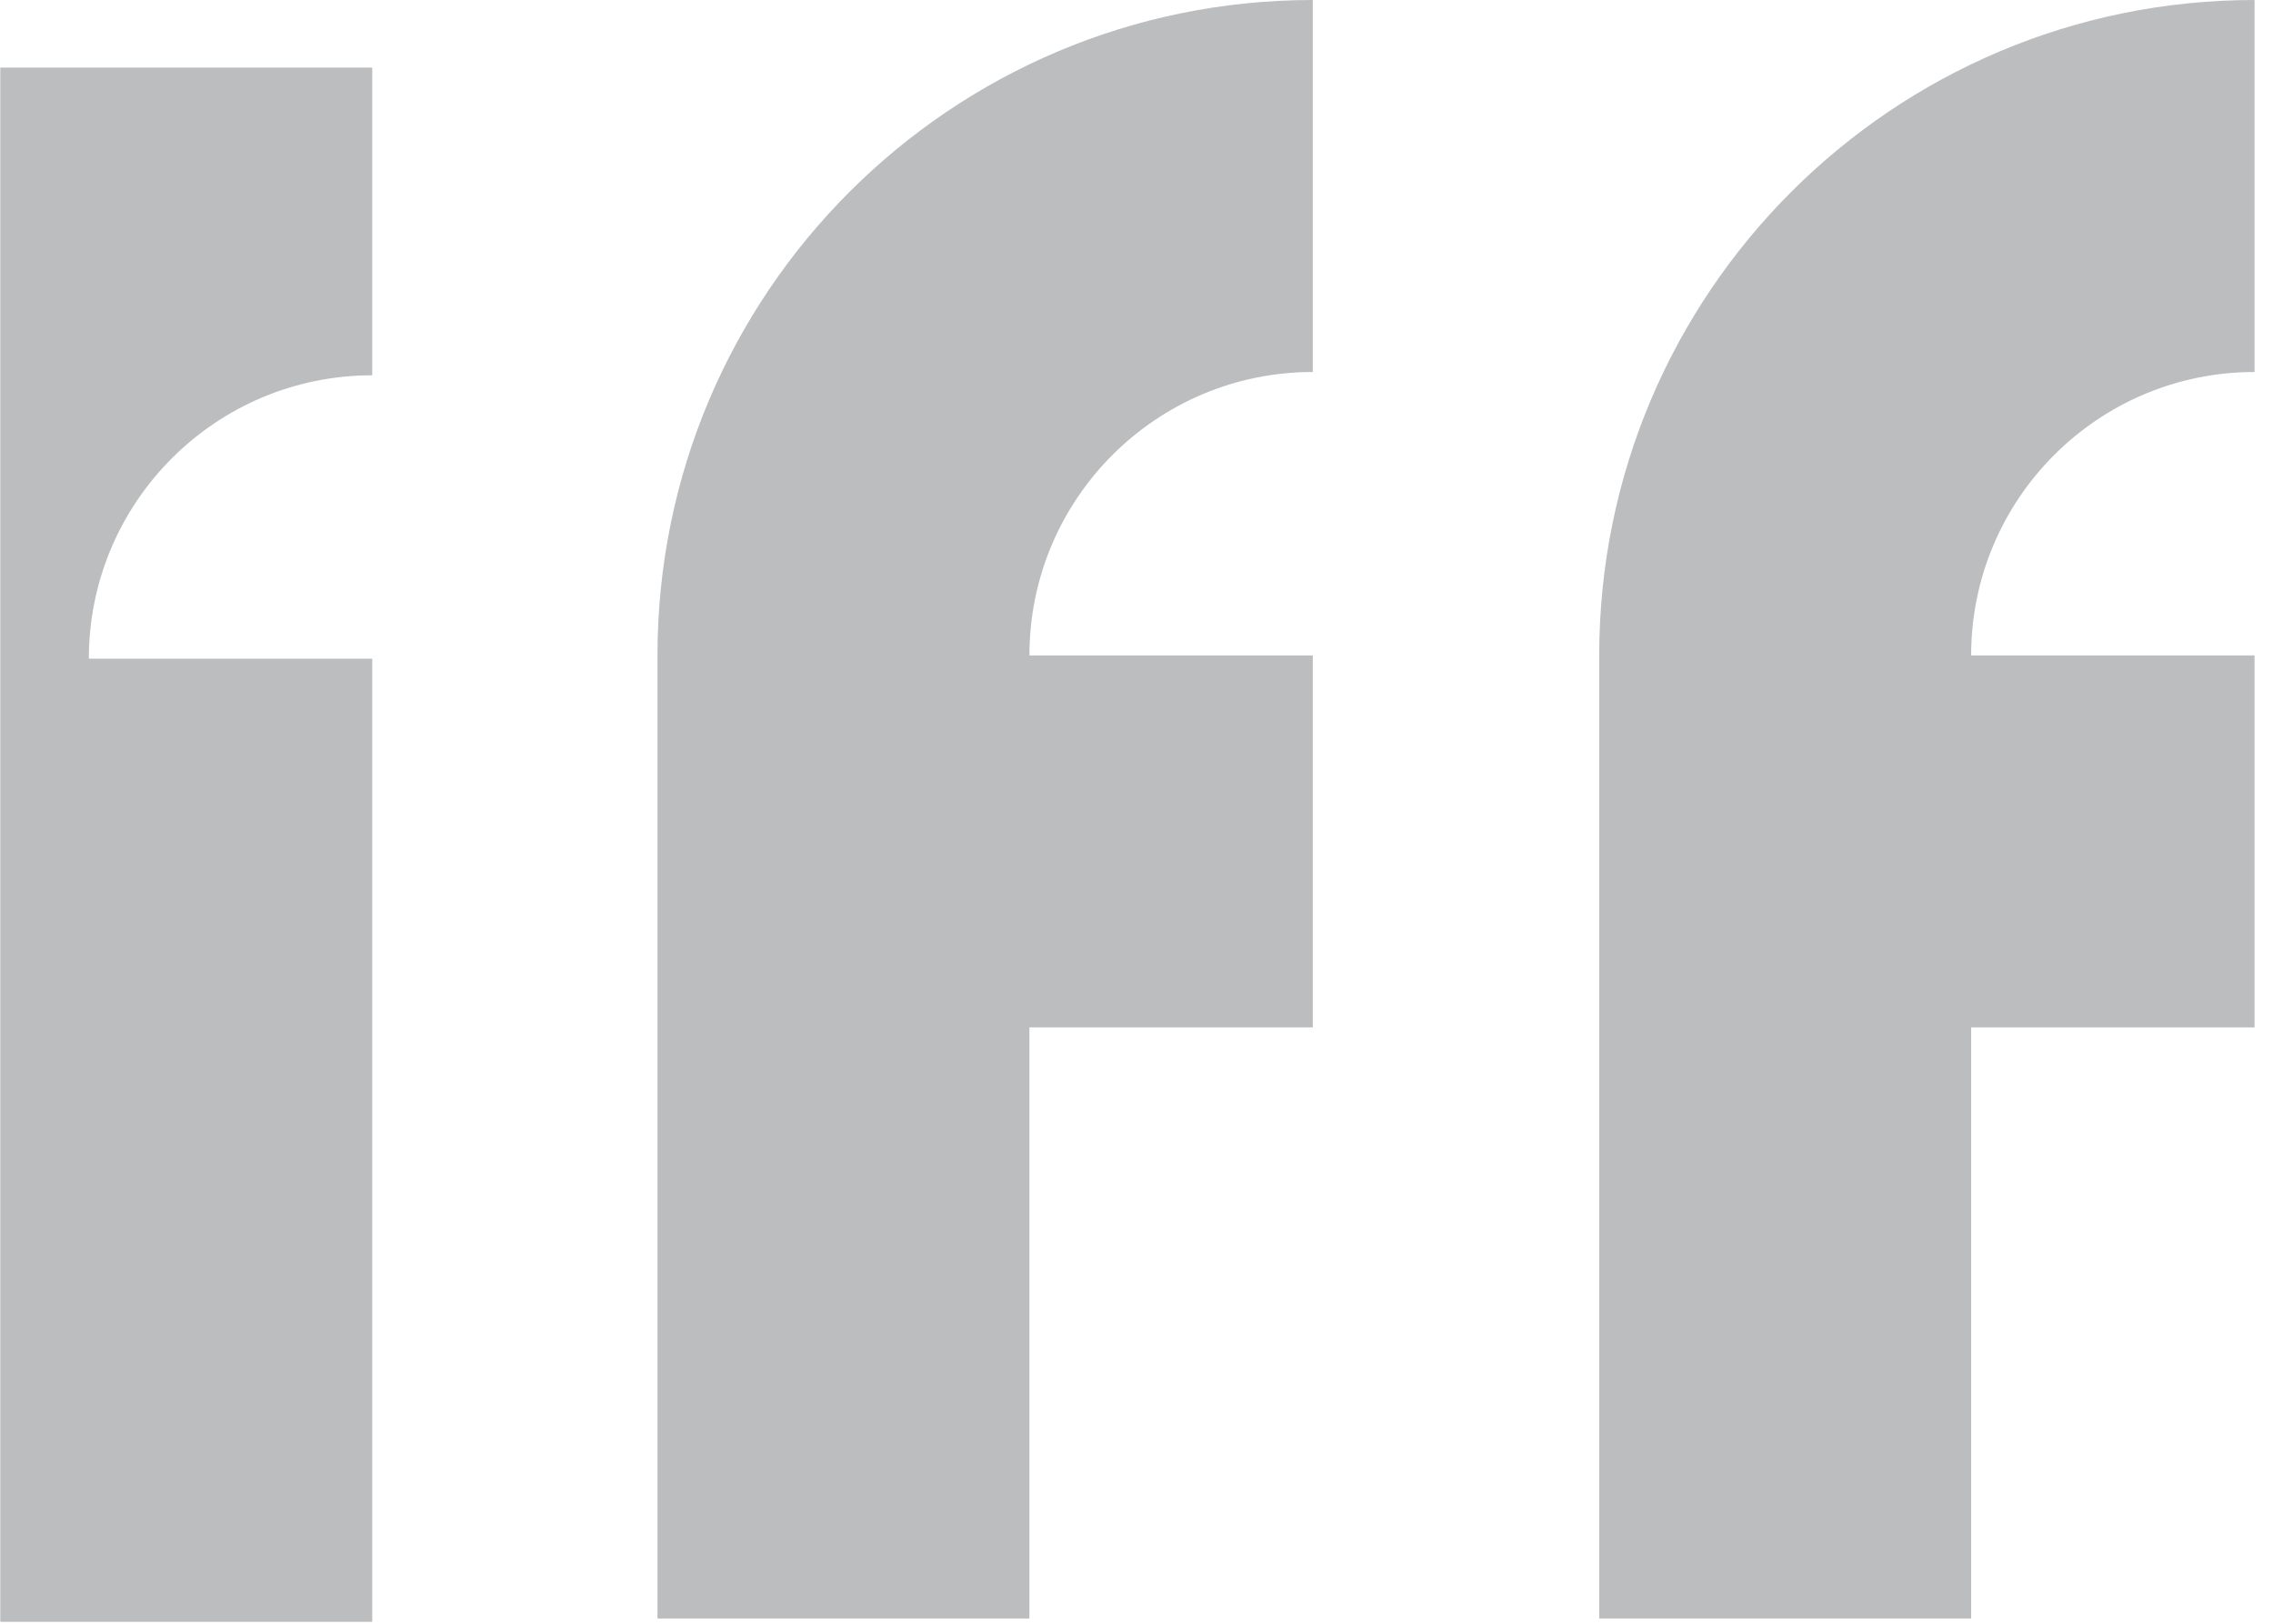
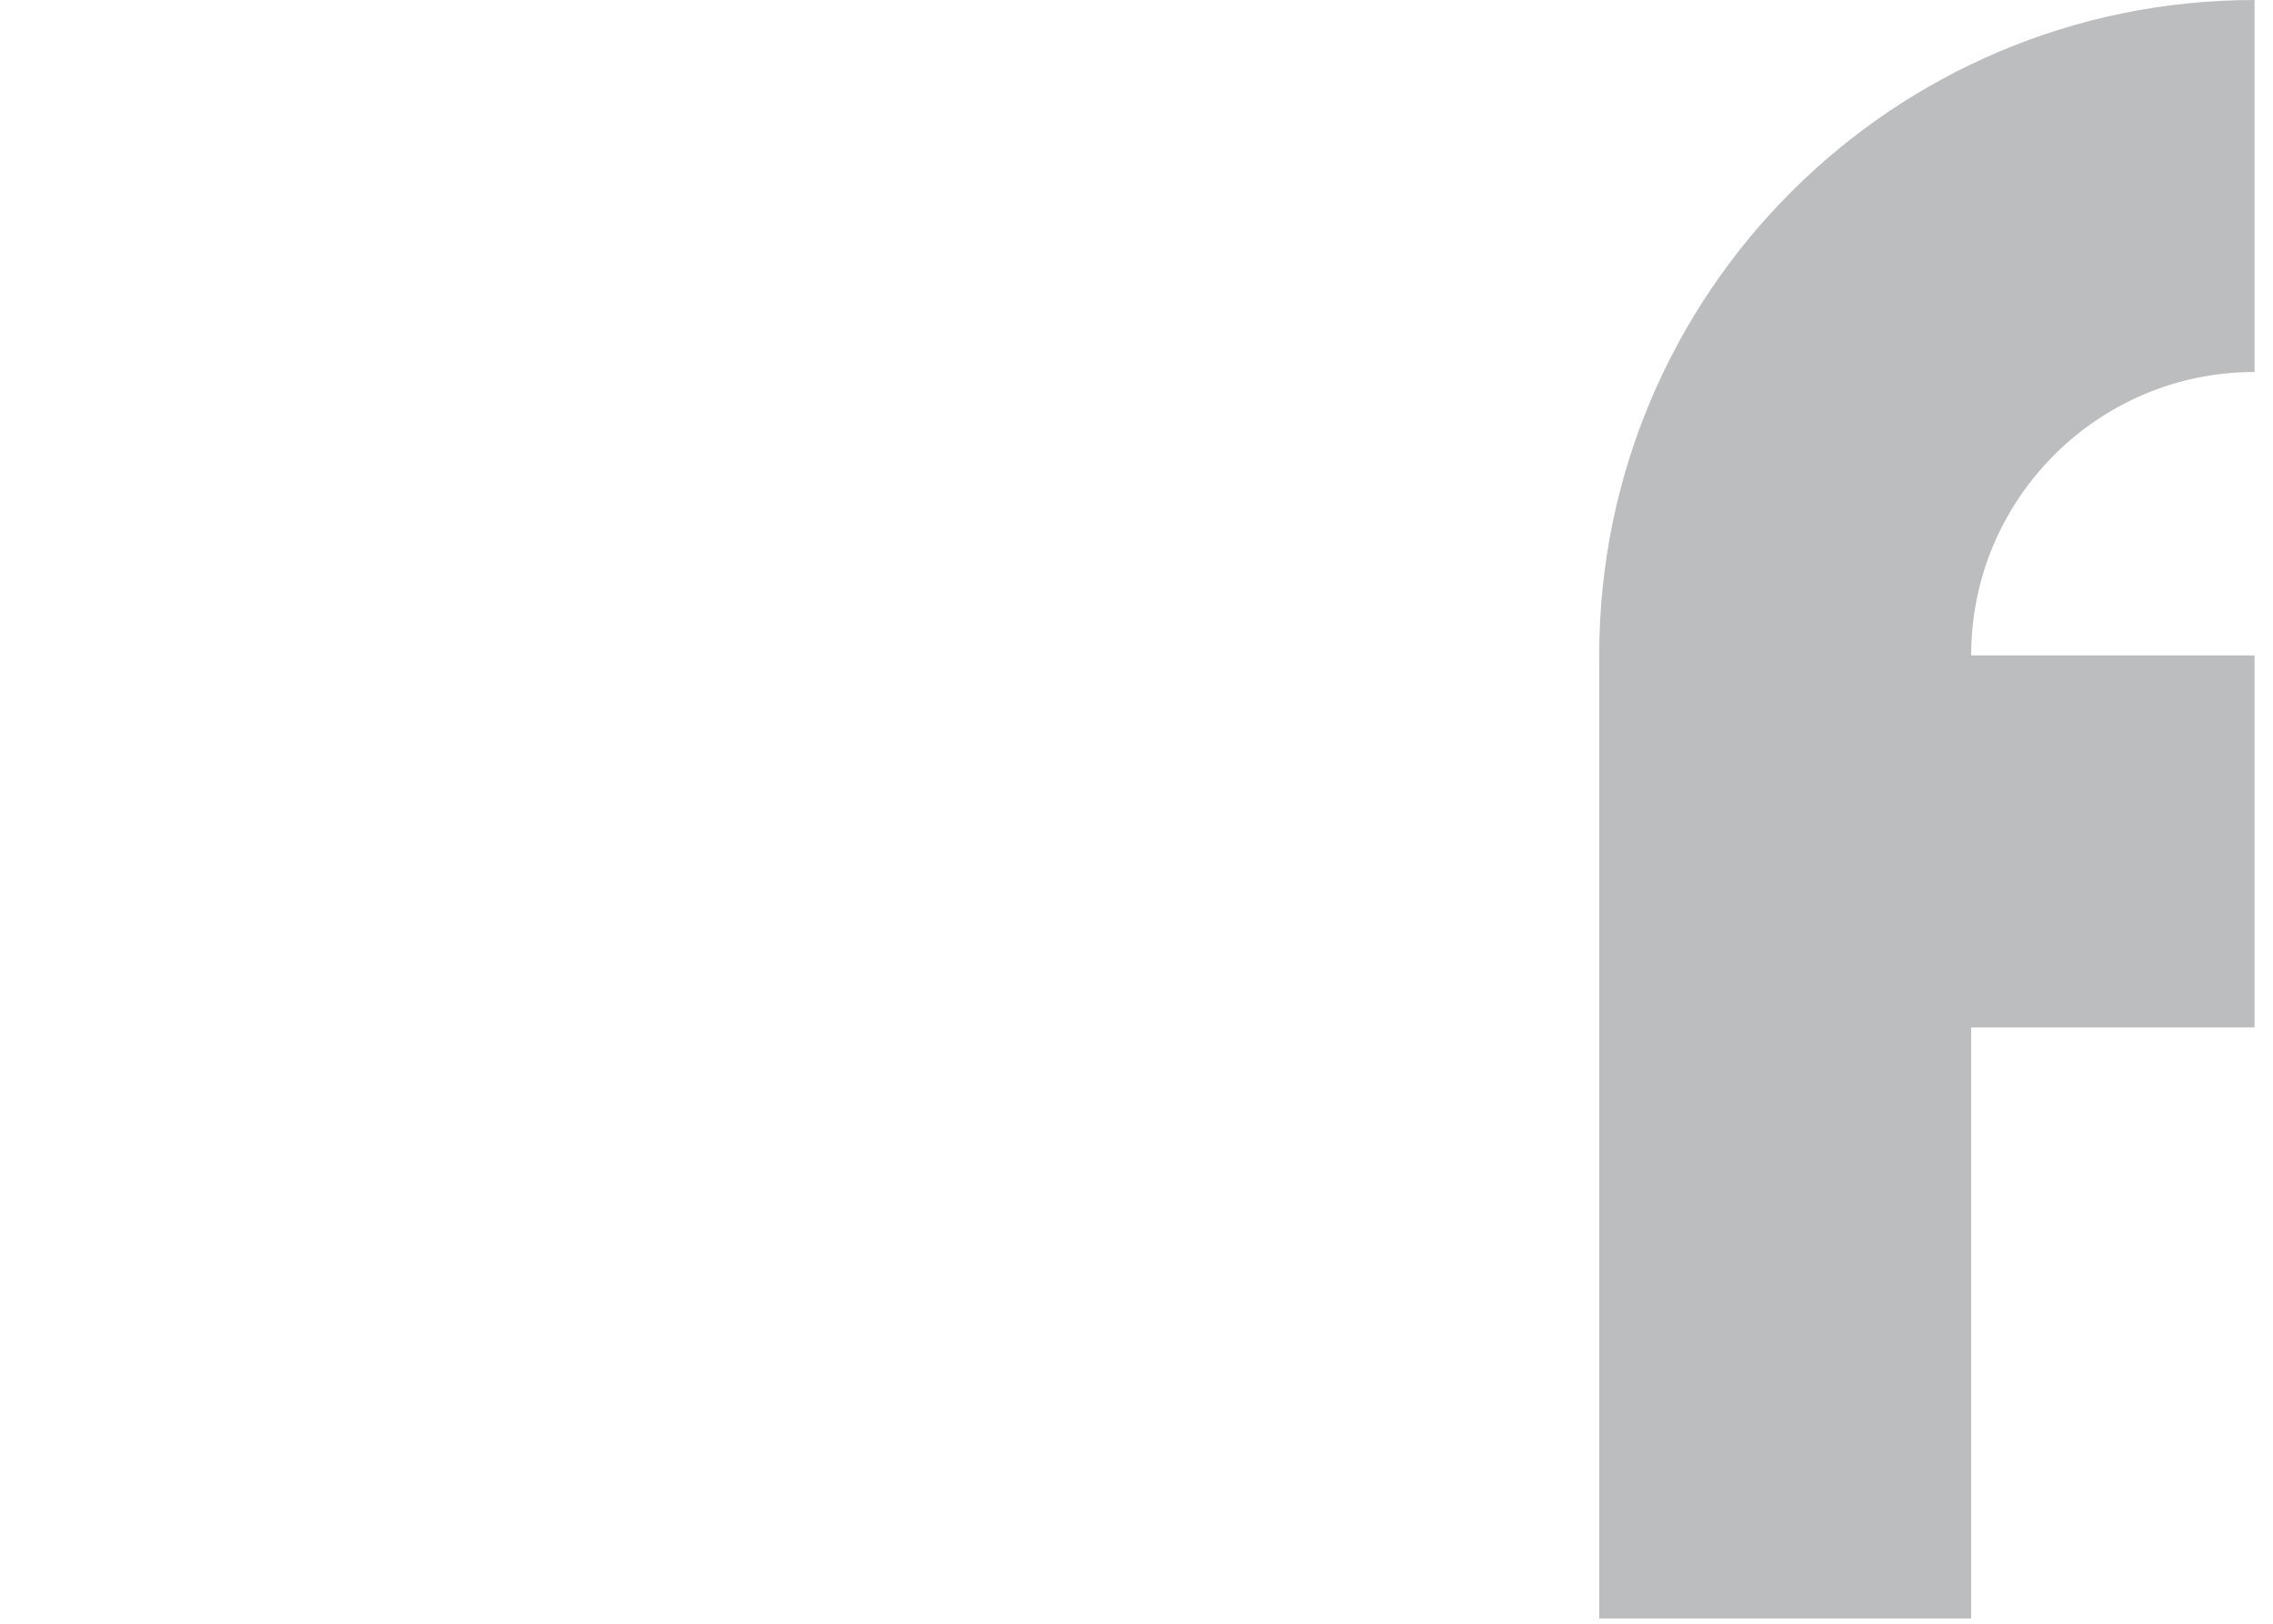
<svg xmlns="http://www.w3.org/2000/svg" width="100%" height="100%" viewBox="0 0 35 25" version="1.1" xml:space="preserve" style="fill-rule:evenodd;clip-rule:evenodd;stroke-linejoin:round;stroke-miterlimit:2;">
  <g transform="matrix(1,0,0,1,-22.126,-2.27374e-13)">
    <g transform="matrix(1,0,0,1,-36.492,-303.702)">
      <g transform="matrix(0.128,0,0,0.128,59.986,319.571)">
-         <path d="M0,-44.744L34.09,-44.744L34.09,71.103L-10.653,71.103L-10.653,-115.847L34.09,-115.847L34.09,-78.834C15.264,-78.834 0,-63.571 0,-44.744" style="fill:rgb(187,189,191);fill-rule:nonzero;" />
-       </g>
+         </g>
      <g transform="matrix(0.128,0,0,0.128,68.742,303.702)">
-         <path d="M0,194.681L44.743,194.681L44.743,123.577L78.833,123.577L78.833,78.834L44.744,78.834C44.744,60.008 60.005,44.744 78.833,44.744L78.833,0C35.295,0 0,35.296 0,78.834L0,194.681Z" style="fill:rgb(187,189,191);fill-rule:nonzero;" />
-       </g>
+         </g>
      <g transform="matrix(0.128,0,0,0.128,83.243,303.702)">
        <path d="M0,194.681L44.743,194.681L44.743,123.577L78.835,123.577L78.835,78.834L44.743,78.834C44.743,60.008 60.007,44.744 78.835,44.744L78.835,0C35.294,0 0,35.296 0,78.834L0,194.681Z" style="fill:rgb(187,189,191);fill-rule:nonzero;" />
      </g>
    </g>
  </g>
</svg>